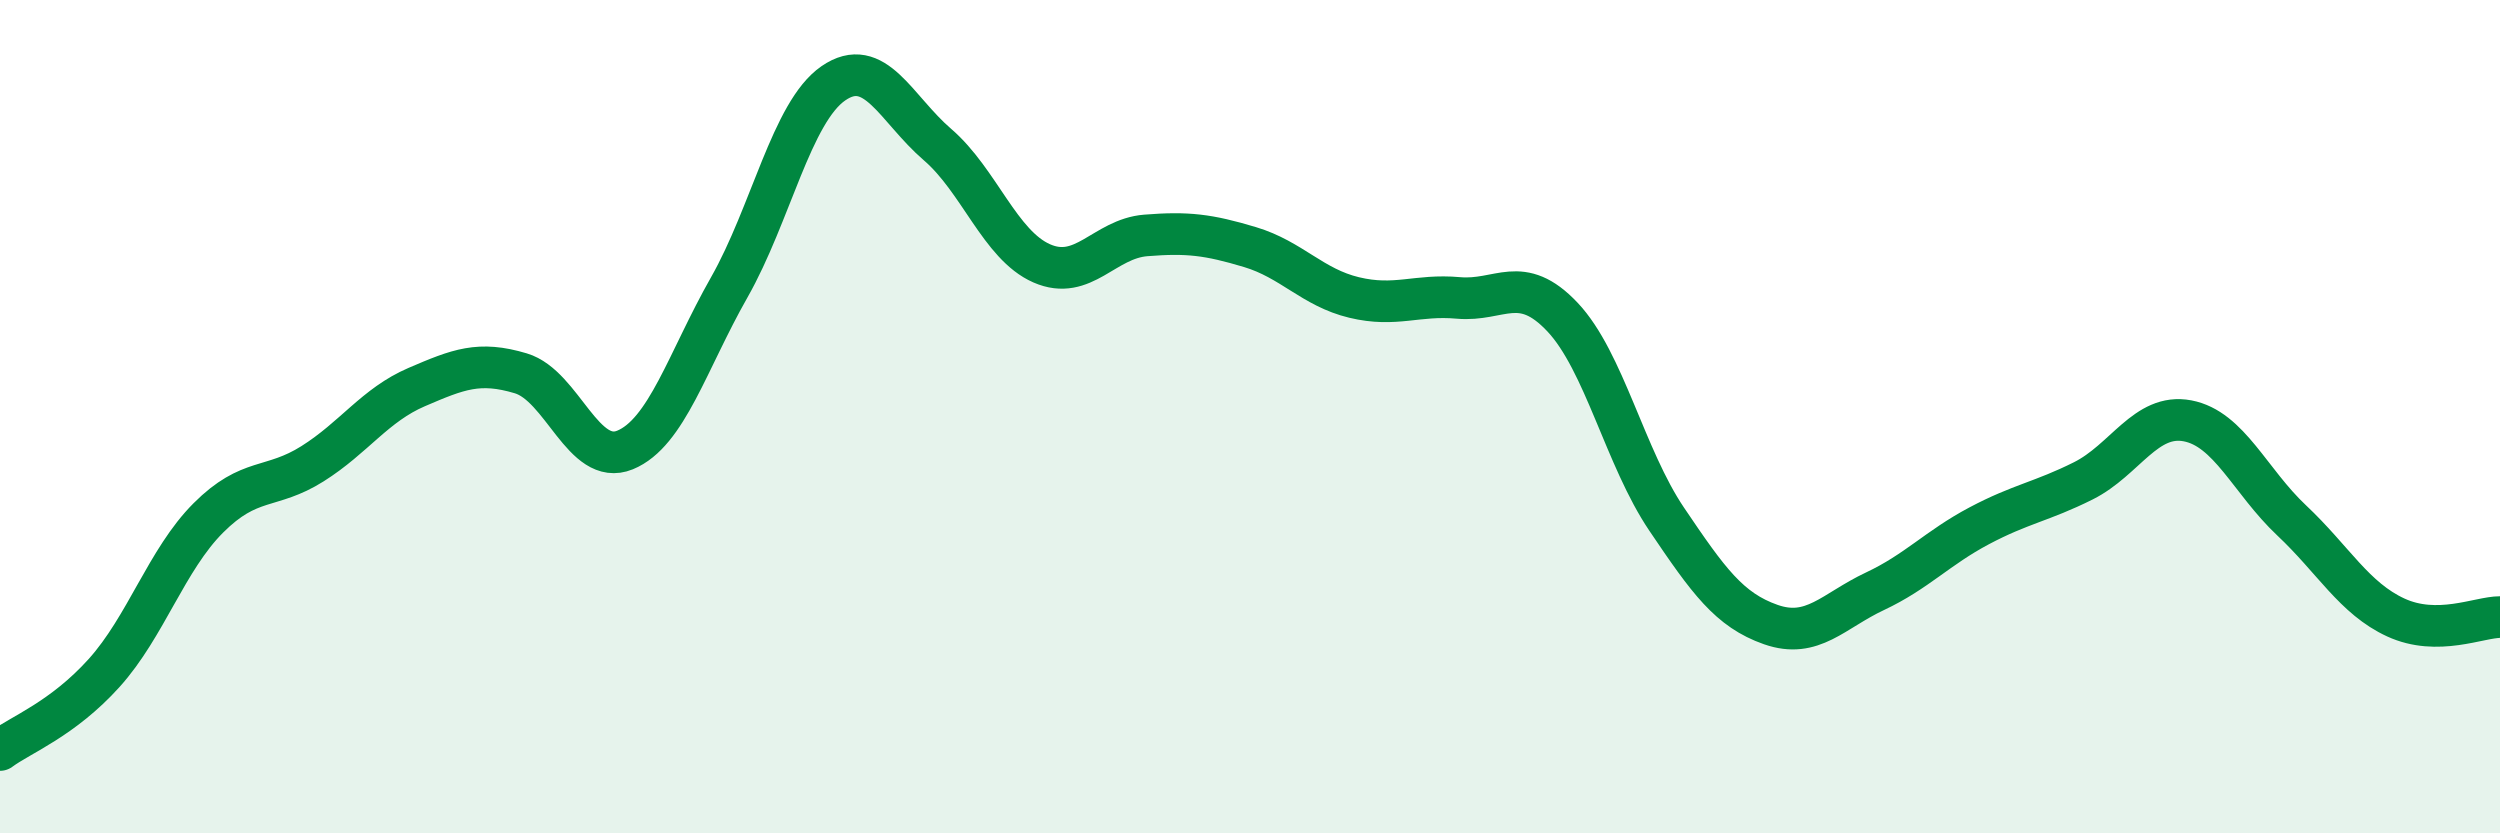
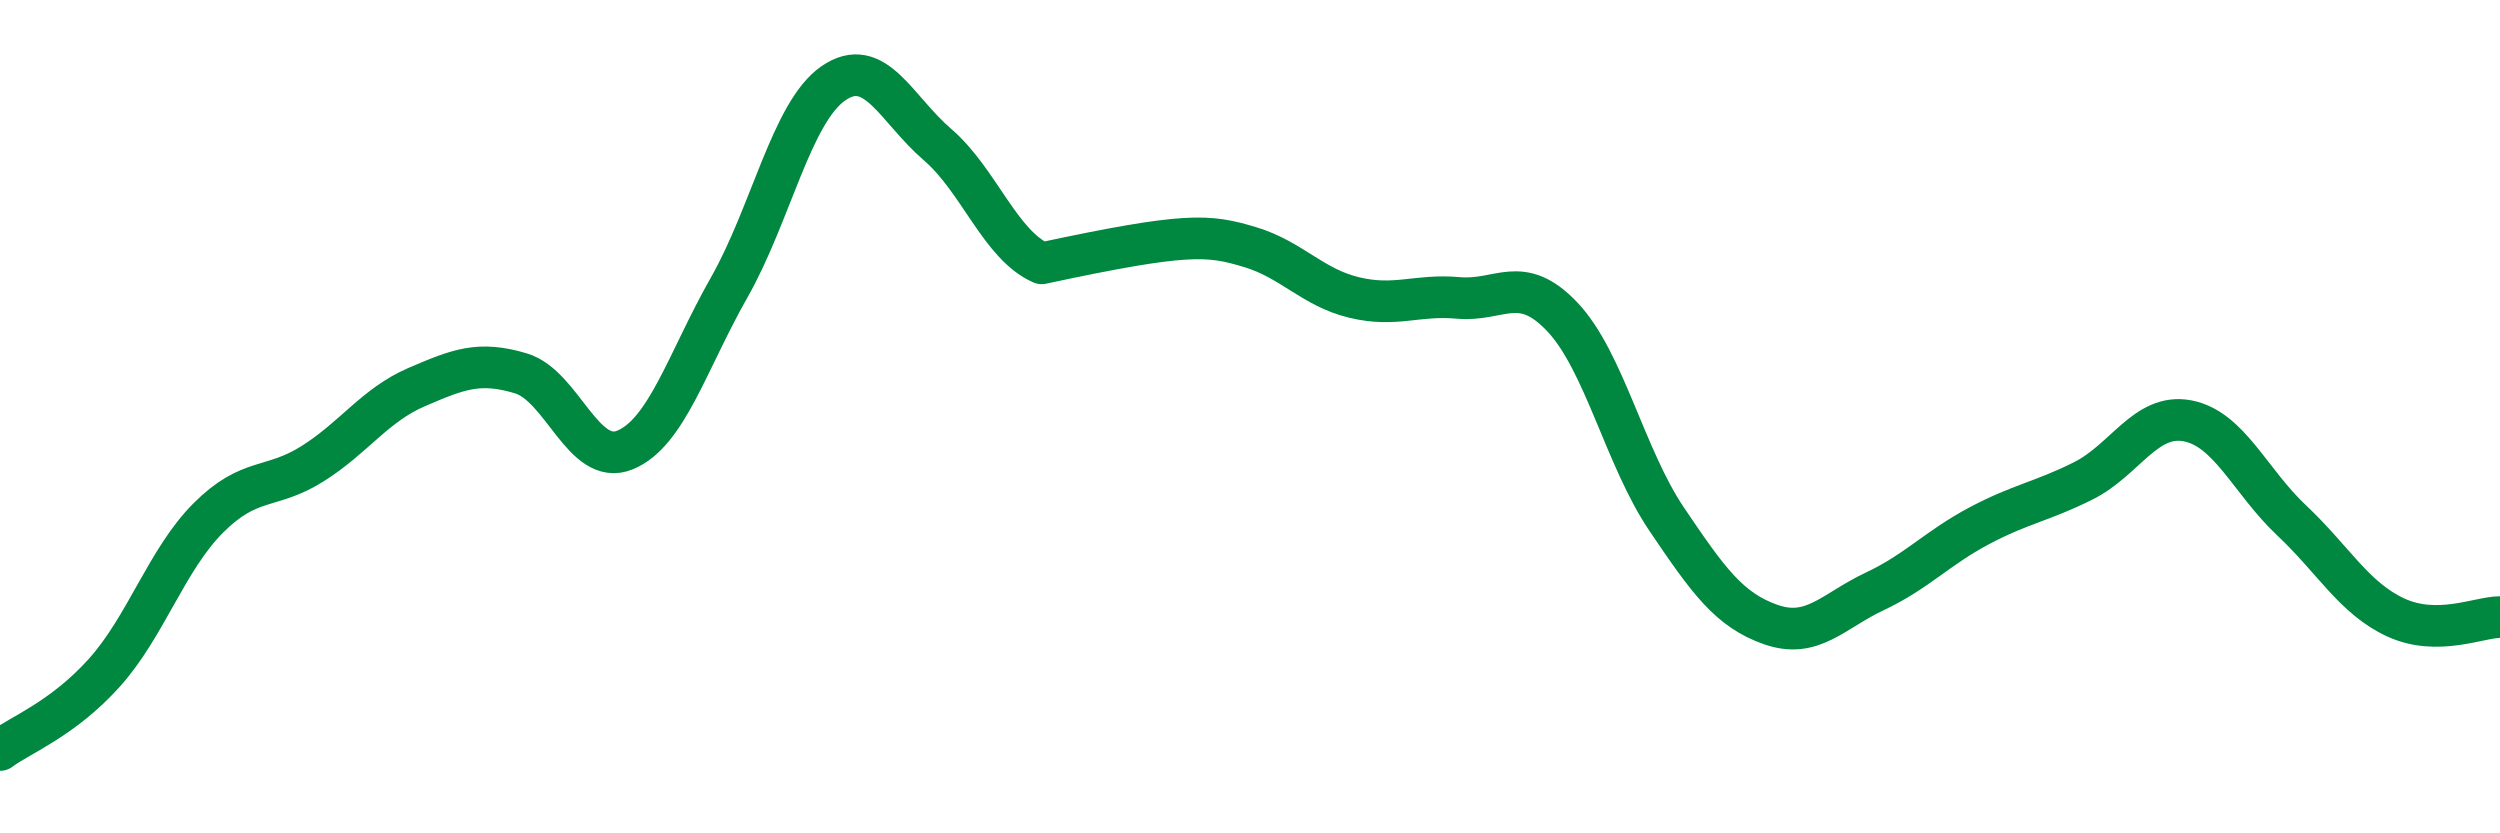
<svg xmlns="http://www.w3.org/2000/svg" width="60" height="20" viewBox="0 0 60 20">
-   <path d="M 0,18 C 0.5,17.63 1.5,17.26 2.5,16.15 C 3.5,15.04 4,13.43 5,12.43 C 6,11.43 6.5,11.76 7.5,11.13 C 8.5,10.5 9,9.72 10,9.29 C 11,8.86 11.5,8.66 12.5,8.96 C 13.5,9.26 14,11.21 15,10.8 C 16,10.39 16.5,8.66 17.5,6.9 C 18.5,5.14 19,2.69 20,2 C 21,1.31 21.5,2.61 22.5,3.47 C 23.5,4.33 24,5.88 25,6.32 C 26,6.76 26.5,5.73 27.5,5.65 C 28.5,5.57 29,5.63 30,5.93 C 31,6.23 31.5,6.9 32.5,7.14 C 33.5,7.38 34,7.06 35,7.15 C 36,7.24 36.5,6.55 37.5,7.61 C 38.5,8.67 39,10.98 40,12.46 C 41,13.94 41.5,14.64 42.5,14.99 C 43.5,15.34 44,14.66 45,14.19 C 46,13.72 46.5,13.15 47.5,12.62 C 48.5,12.09 49,12.04 50,11.54 C 51,11.04 51.5,9.91 52.5,10.1 C 53.5,10.29 54,11.55 55,12.49 C 56,13.43 56.5,14.36 57.5,14.82 C 58.5,15.28 59.5,14.81 60,14.81L60 20L0 20Z" fill="#008740" opacity="0.1" stroke-linecap="round" stroke-linejoin="round" />
-   <path d="M 0,18 C 0.5,17.63 1.5,17.26 2.5,16.15 C 3.5,15.04 4,13.43 5,12.43 C 6,11.43 6.5,11.76 7.5,11.13 C 8.5,10.5 9,9.72 10,9.29 C 11,8.86 11.5,8.66 12.5,8.96 C 13.5,9.26 14,11.21 15,10.8 C 16,10.39 16.5,8.66 17.5,6.9 C 18.5,5.14 19,2.69 20,2 C 21,1.31 21.5,2.61 22.5,3.47 C 23.5,4.33 24,5.88 25,6.32 C 26,6.76 26.5,5.73 27.5,5.65 C 28.5,5.57 29,5.63 30,5.93 C 31,6.23 31.5,6.9 32.5,7.14 C 33.5,7.38 34,7.06 35,7.15 C 36,7.24 36.5,6.55 37.5,7.61 C 38.5,8.67 39,10.98 40,12.46 C 41,13.94 41.5,14.64 42.5,14.99 C 43.5,15.34 44,14.66 45,14.19 C 46,13.72 46.5,13.15 47.5,12.62 C 48.5,12.09 49,12.04 50,11.54 C 51,11.04 51.5,9.91 52.5,10.1 C 53.5,10.29 54,11.55 55,12.49 C 56,13.43 56.5,14.36 57.5,14.82 C 58.5,15.28 59.5,14.81 60,14.81" stroke="#008740" stroke-width="1" fill="none" stroke-linecap="round" stroke-linejoin="round" />
+   <path d="M 0,18 C 0.5,17.63 1.5,17.26 2.5,16.15 C 3.5,15.04 4,13.43 5,12.43 C 6,11.43 6.5,11.76 7.5,11.13 C 8.5,10.5 9,9.72 10,9.29 C 11,8.86 11.5,8.66 12.5,8.96 C 13.5,9.26 14,11.21 15,10.8 C 16,10.39 16.5,8.66 17.5,6.9 C 18.5,5.14 19,2.69 20,2 C 21,1.31 21.5,2.61 22.5,3.47 C 23.5,4.33 24,5.88 25,6.32 C 28.5,5.57 29,5.63 30,5.93 C 31,6.23 31.5,6.9 32.5,7.14 C 33.5,7.38 34,7.06 35,7.15 C 36,7.24 36.5,6.55 37.5,7.61 C 38.5,8.67 39,10.98 40,12.46 C 41,13.94 41.5,14.64 42.5,14.99 C 43.5,15.34 44,14.66 45,14.19 C 46,13.72 46.5,13.15 47.5,12.62 C 48.5,12.09 49,12.04 50,11.54 C 51,11.04 51.5,9.91 52.5,10.1 C 53.5,10.29 54,11.55 55,12.49 C 56,13.43 56.5,14.36 57.5,14.82 C 58.5,15.28 59.5,14.81 60,14.81" stroke="#008740" stroke-width="1" fill="none" stroke-linecap="round" stroke-linejoin="round" />
</svg>